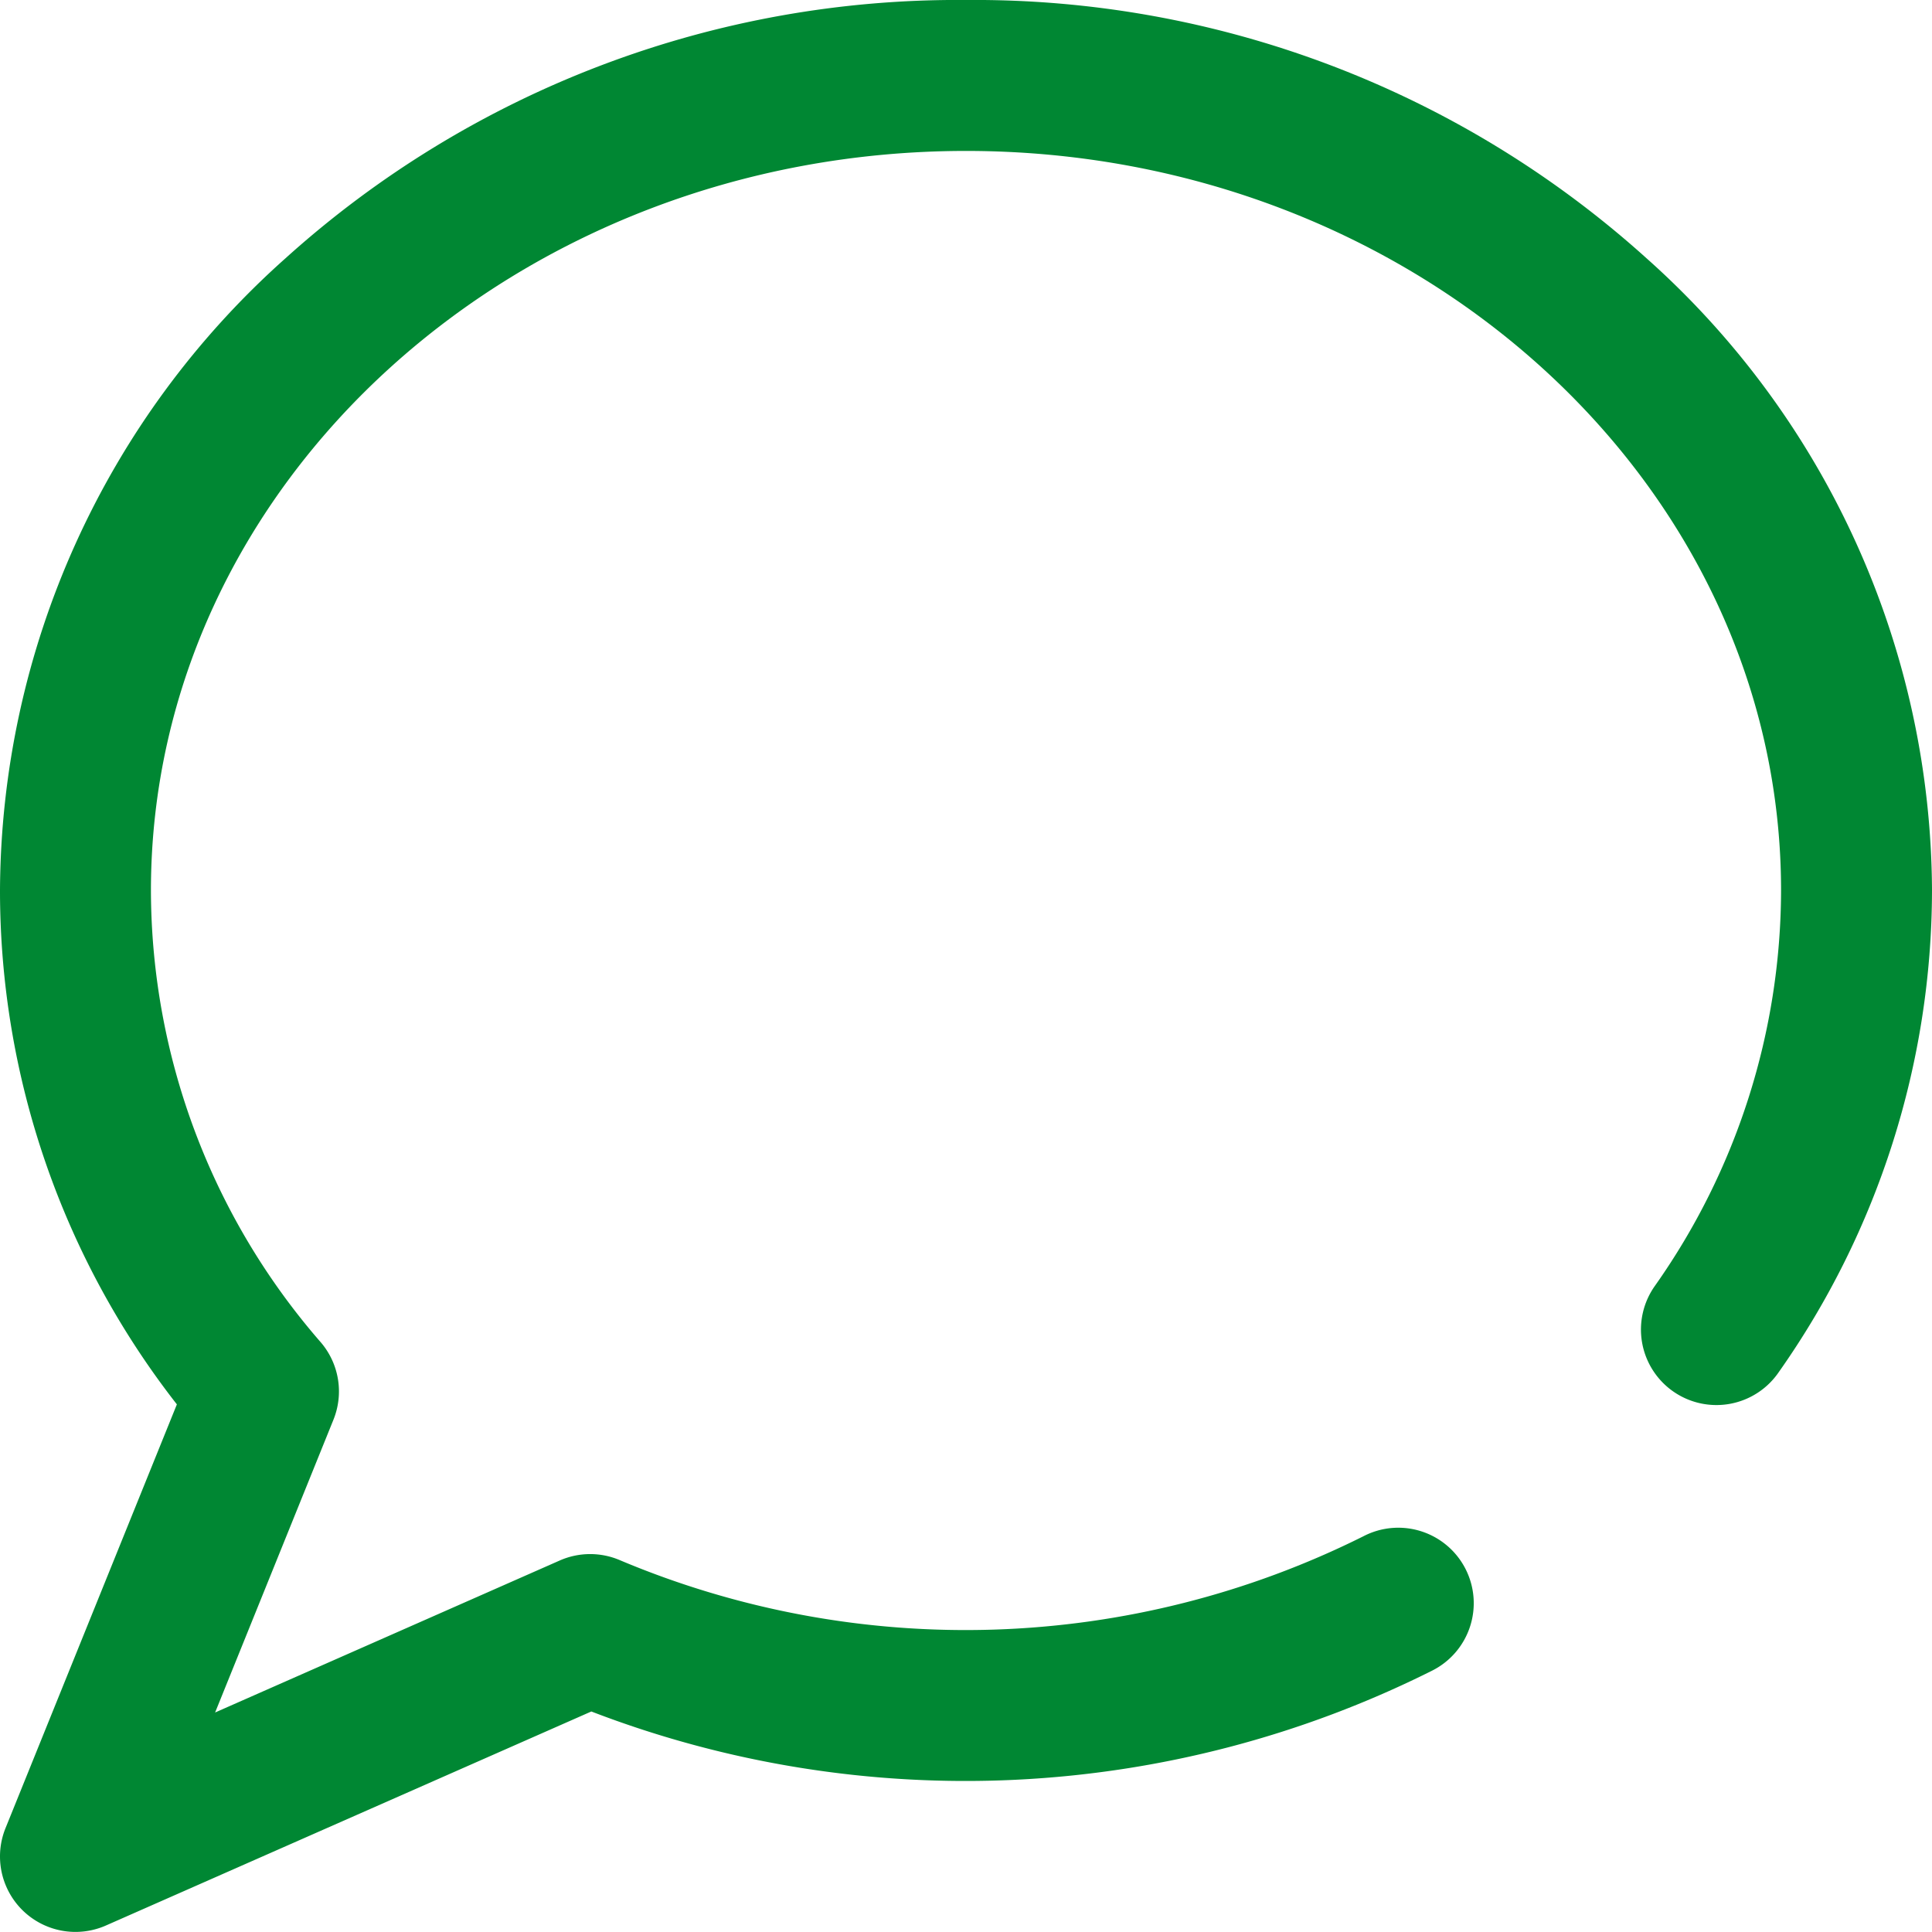
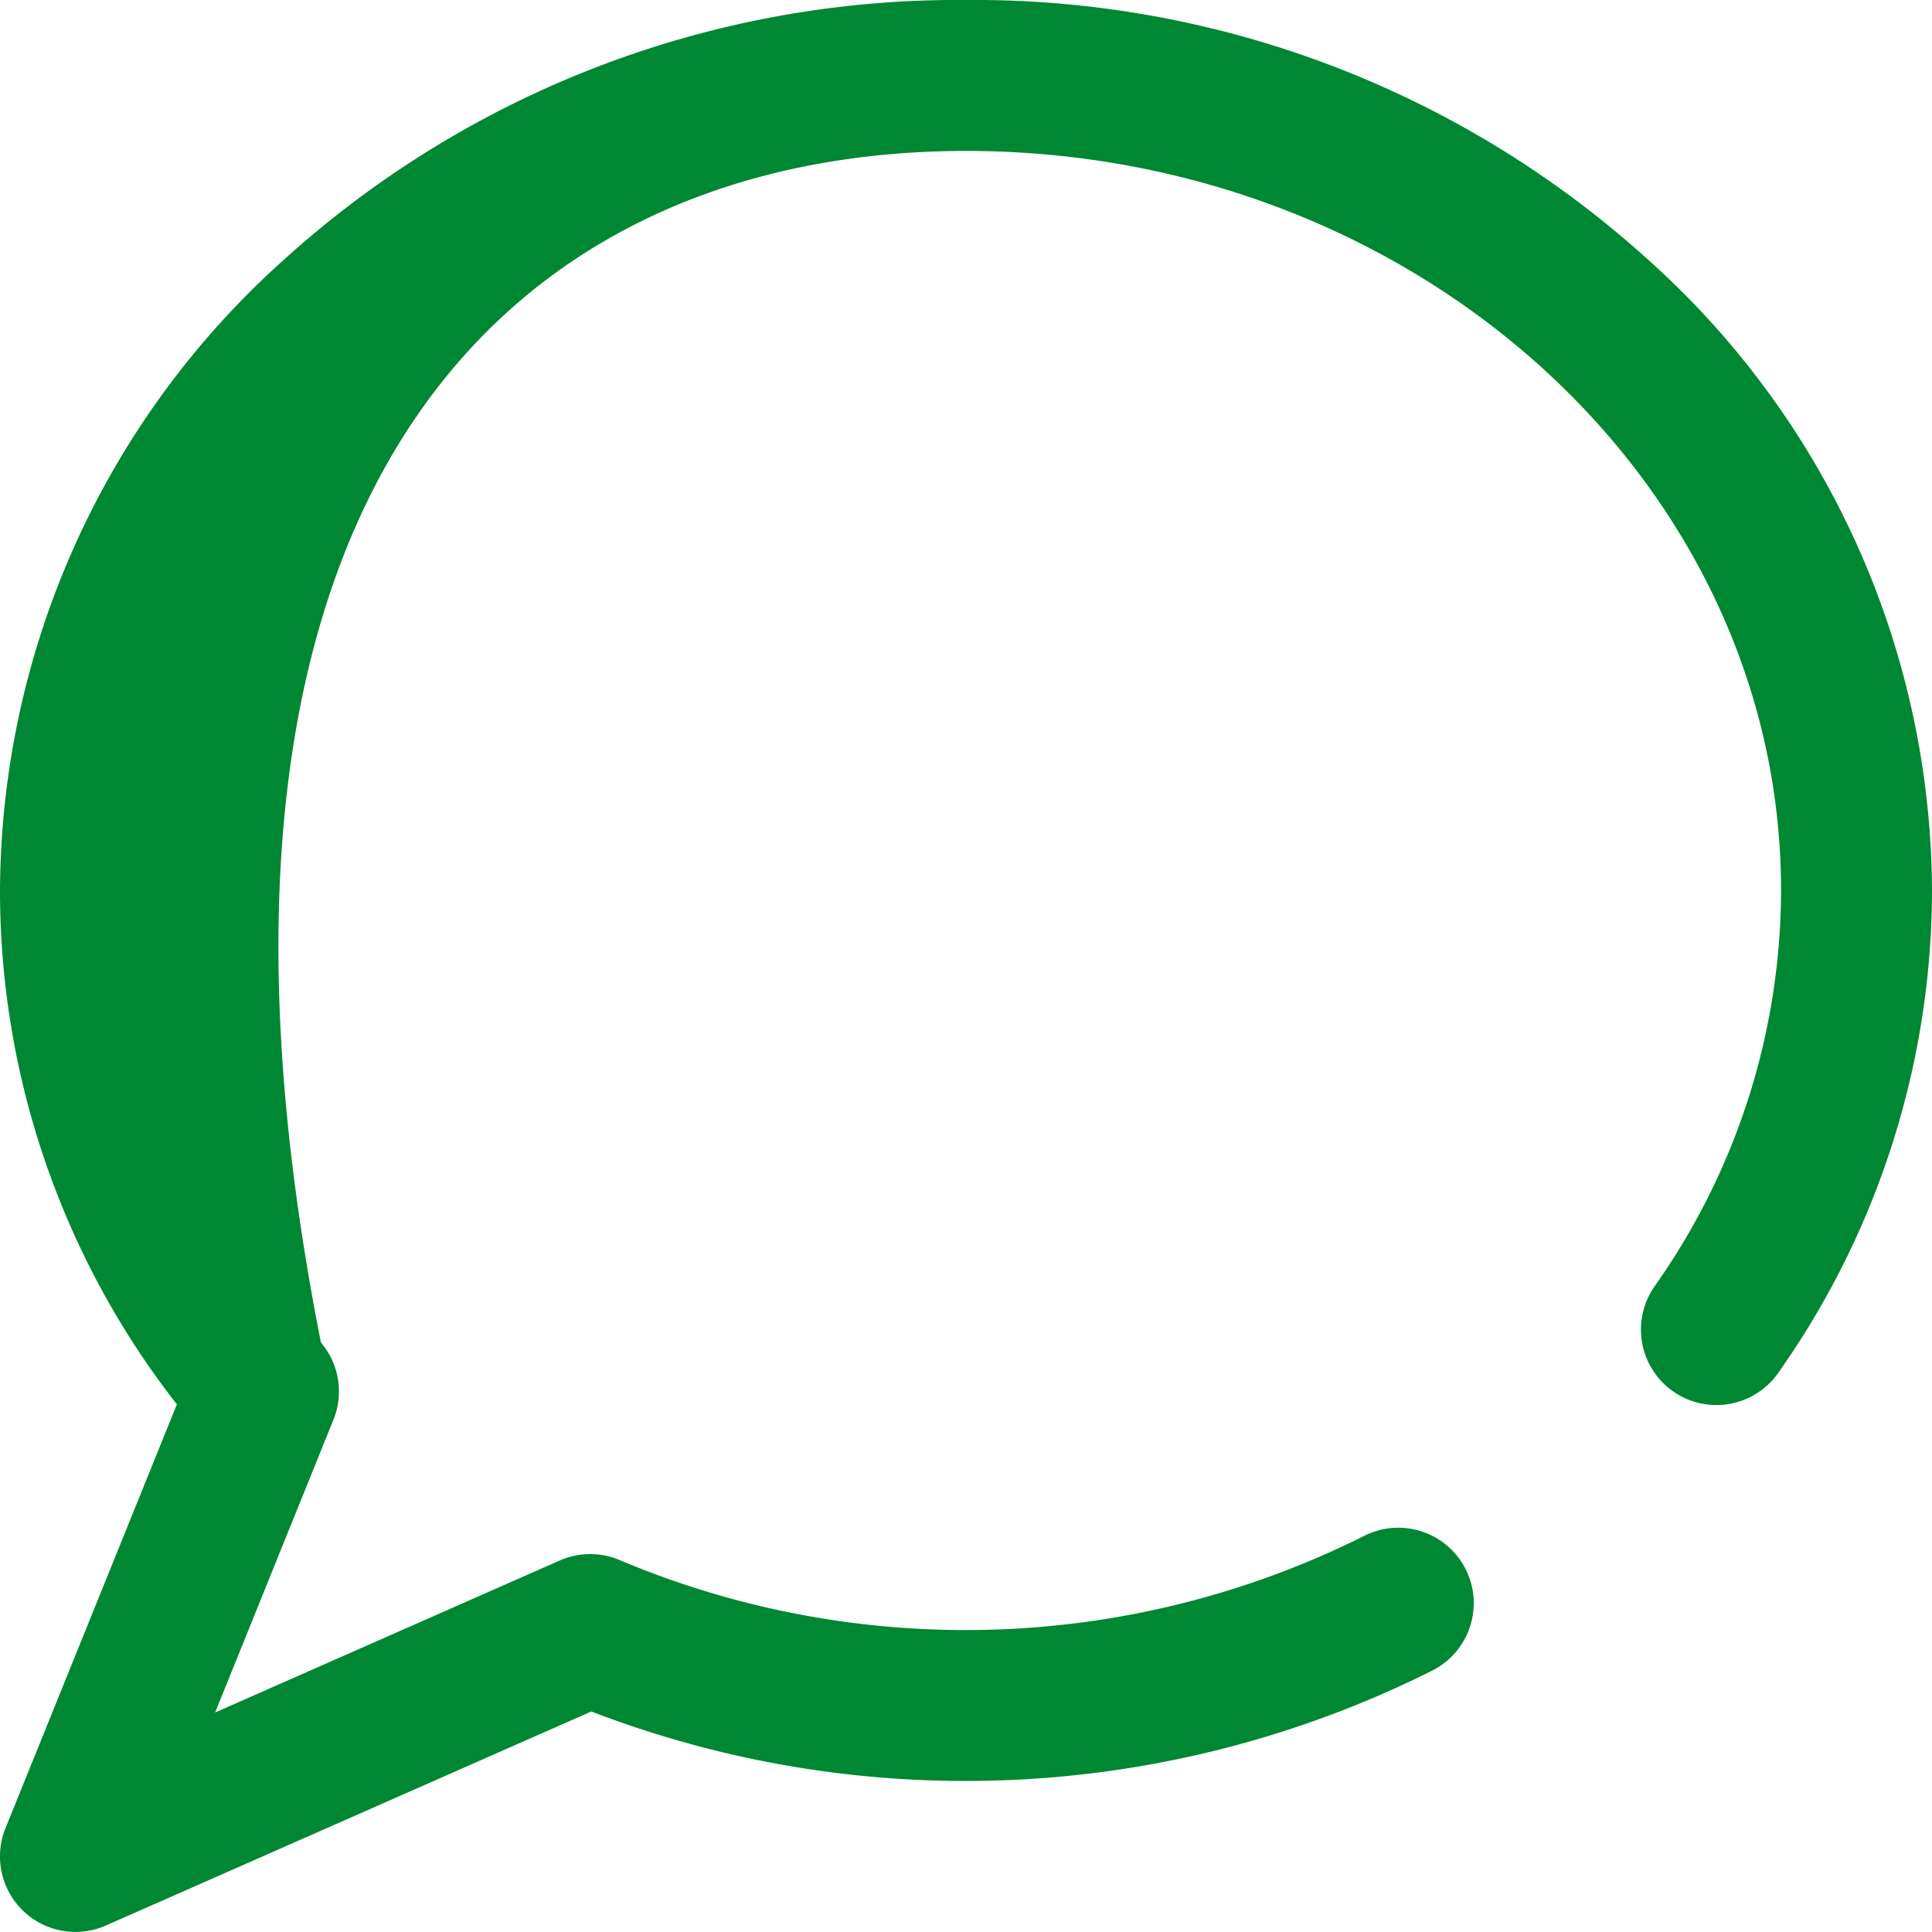
<svg xmlns="http://www.w3.org/2000/svg" width="80" height="80" viewBox="0 0 80 80">
  <defs>
    <style>.a{fill:#008733;}</style>
  </defs>
  <g transform="translate(0)">
    <g transform="translate(0)">
-       <path class="a" d="M68.185,10.7A41.539,41.539,0,0,0,40,0,41.538,41.538,0,0,0,11.816,10.7,35.246,35.246,0,0,0,0,36.875,34.56,34.56,0,0,0,7.324,58.152L.228,75.7a3.125,3.125,0,0,0,4.158,4.031l20.1-8.862a43.148,43.148,0,0,0,34.793-1.68,3.125,3.125,0,1,0-2.83-5.572,36.869,36.869,0,0,1-30.785.985,3.125,3.125,0,0,0-2.487.015L8.907,70.911l4.9-12.123a3.125,3.125,0,0,0-.519-3.2A28.567,28.567,0,0,1,6.25,36.875C6.25,19.988,21.391,6.25,40,6.25S73.75,19.988,73.75,36.875a28.479,28.479,0,0,1-5.218,16.362,3.125,3.125,0,1,0,5.124,3.578A34.7,34.7,0,0,0,80,36.875,35.246,35.246,0,0,0,68.185,10.7Z" transform="translate(0)" />
+       <path class="a" d="M68.185,10.7A41.539,41.539,0,0,0,40,0,41.538,41.538,0,0,0,11.816,10.7,35.246,35.246,0,0,0,0,36.875,34.56,34.56,0,0,0,7.324,58.152L.228,75.7a3.125,3.125,0,0,0,4.158,4.031l20.1-8.862a43.148,43.148,0,0,0,34.793-1.68,3.125,3.125,0,1,0-2.83-5.572,36.869,36.869,0,0,1-30.785.985,3.125,3.125,0,0,0-2.487.015L8.907,70.911l4.9-12.123a3.125,3.125,0,0,0-.519-3.2C6.25,19.988,21.391,6.25,40,6.25S73.75,19.988,73.75,36.875a28.479,28.479,0,0,1-5.218,16.362,3.125,3.125,0,1,0,5.124,3.578A34.7,34.7,0,0,0,80,36.875,35.246,35.246,0,0,0,68.185,10.7Z" transform="translate(0)" />
    </g>
  </g>
</svg>